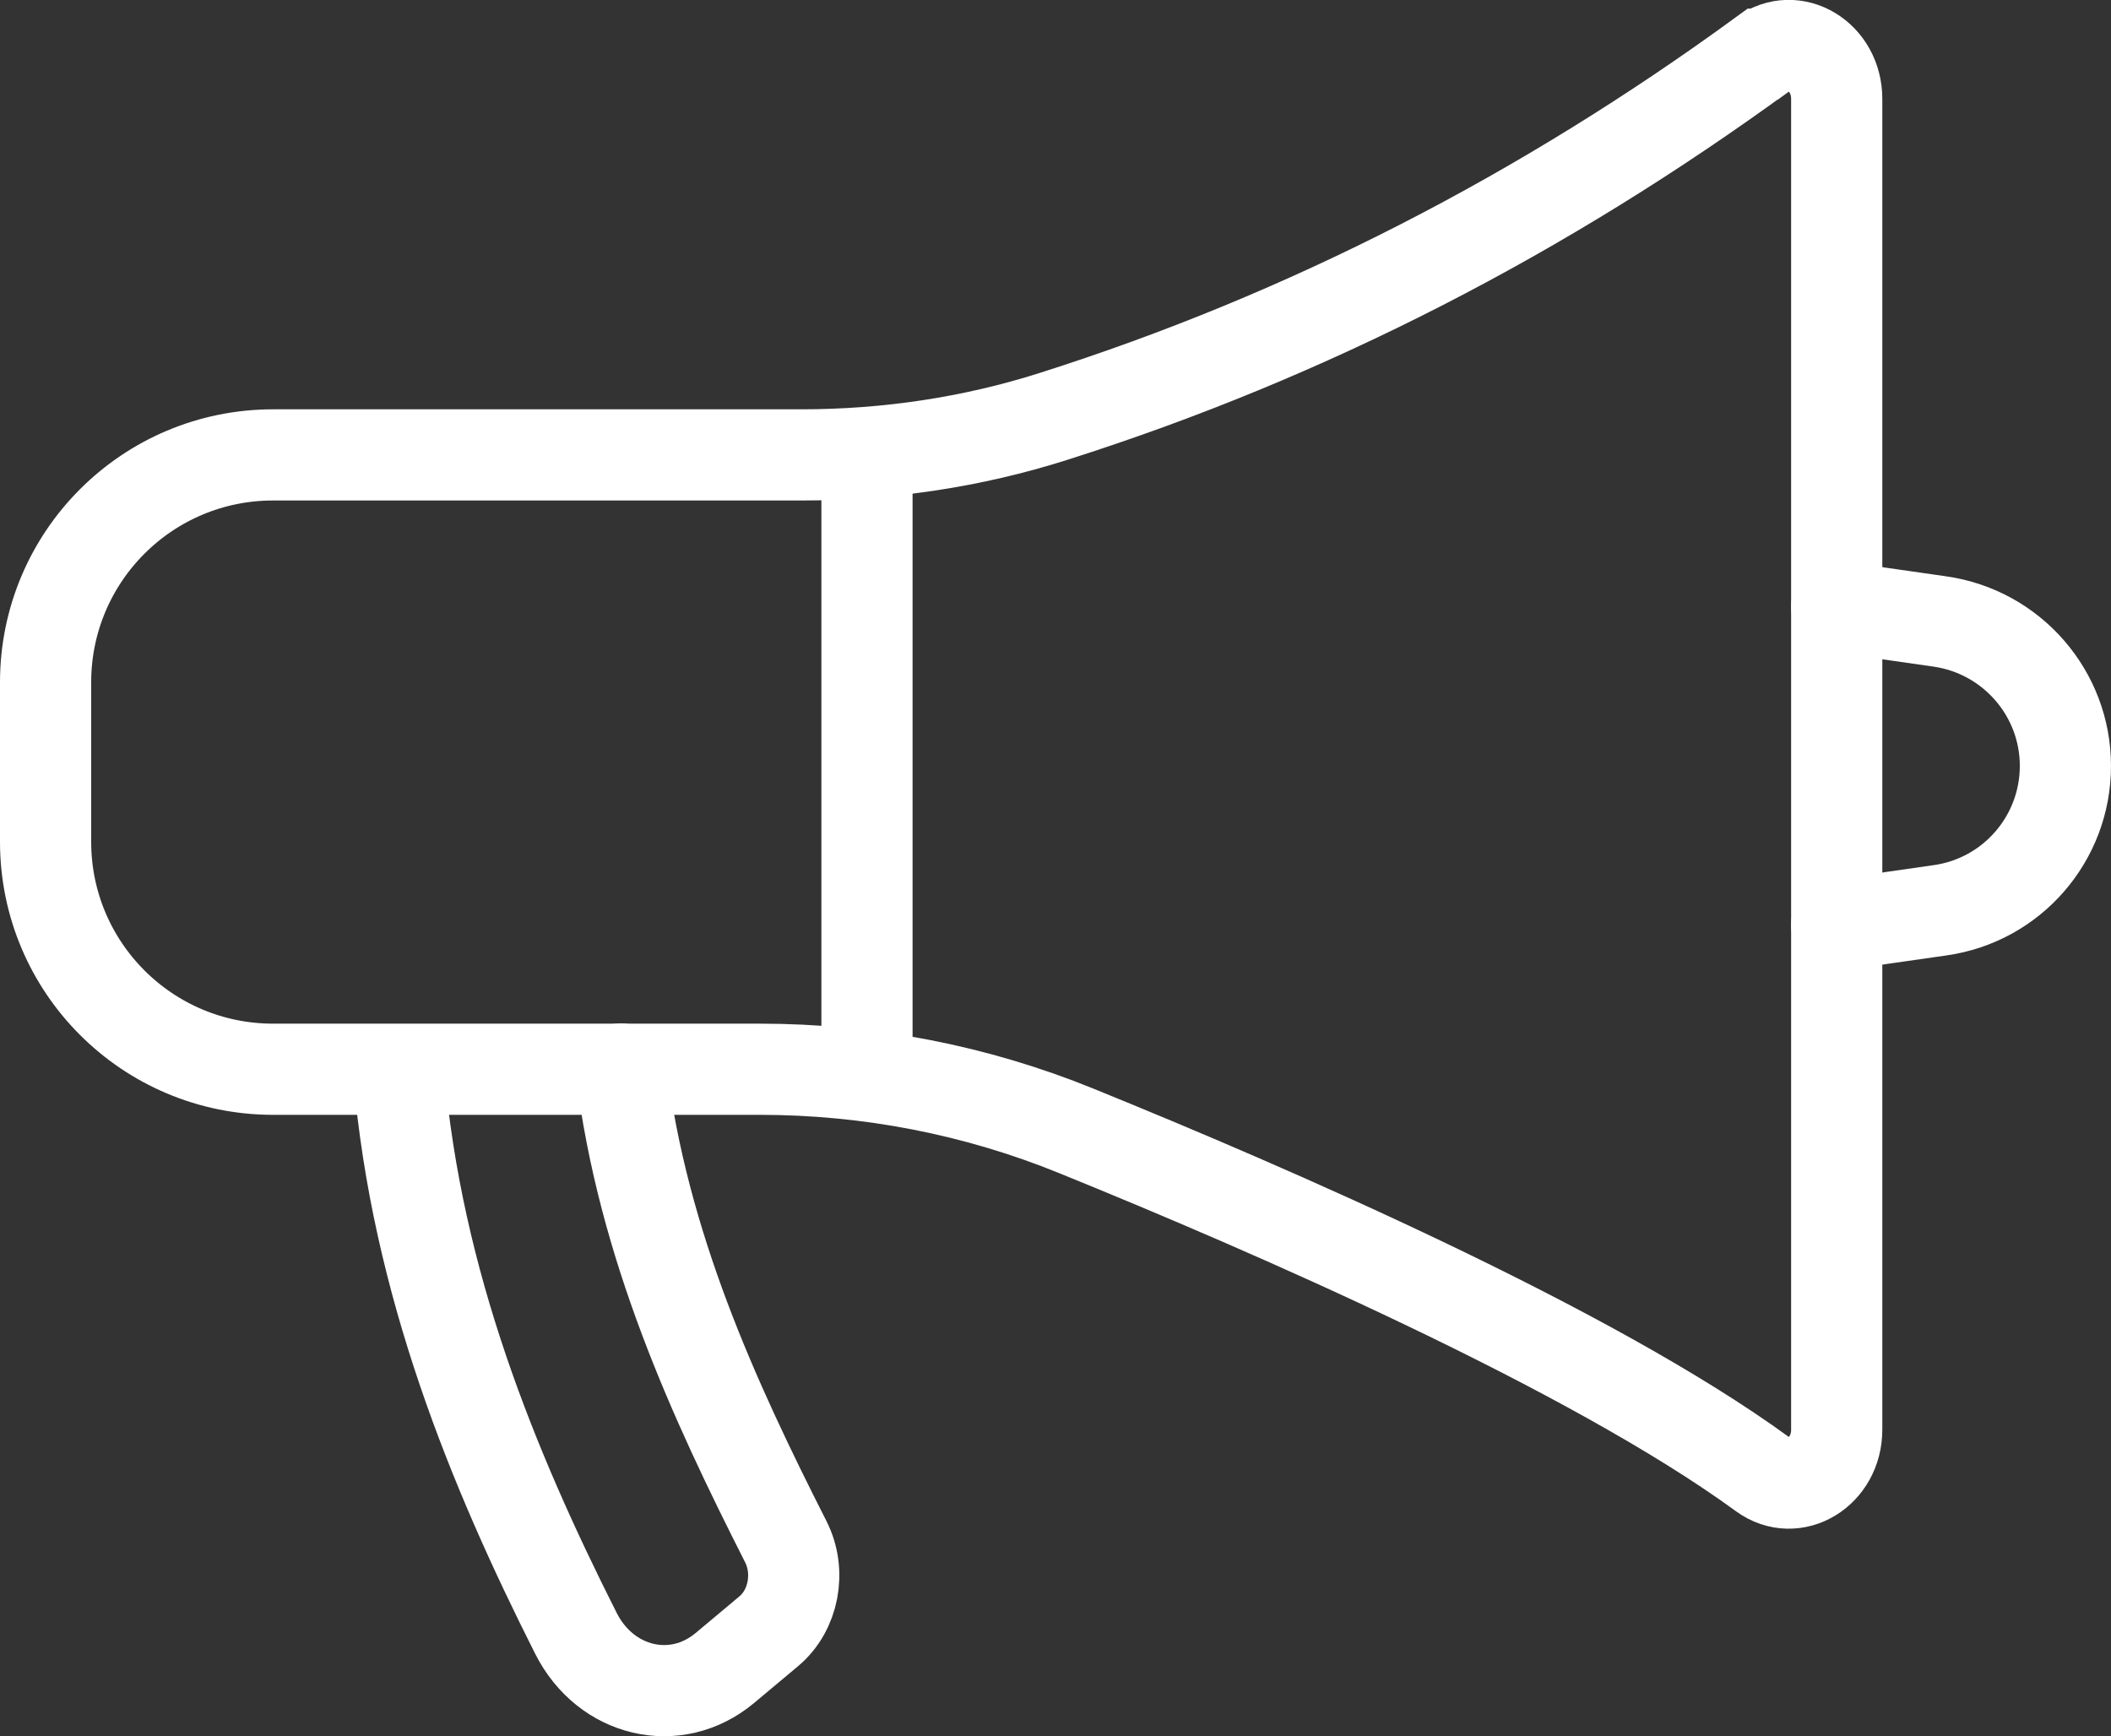
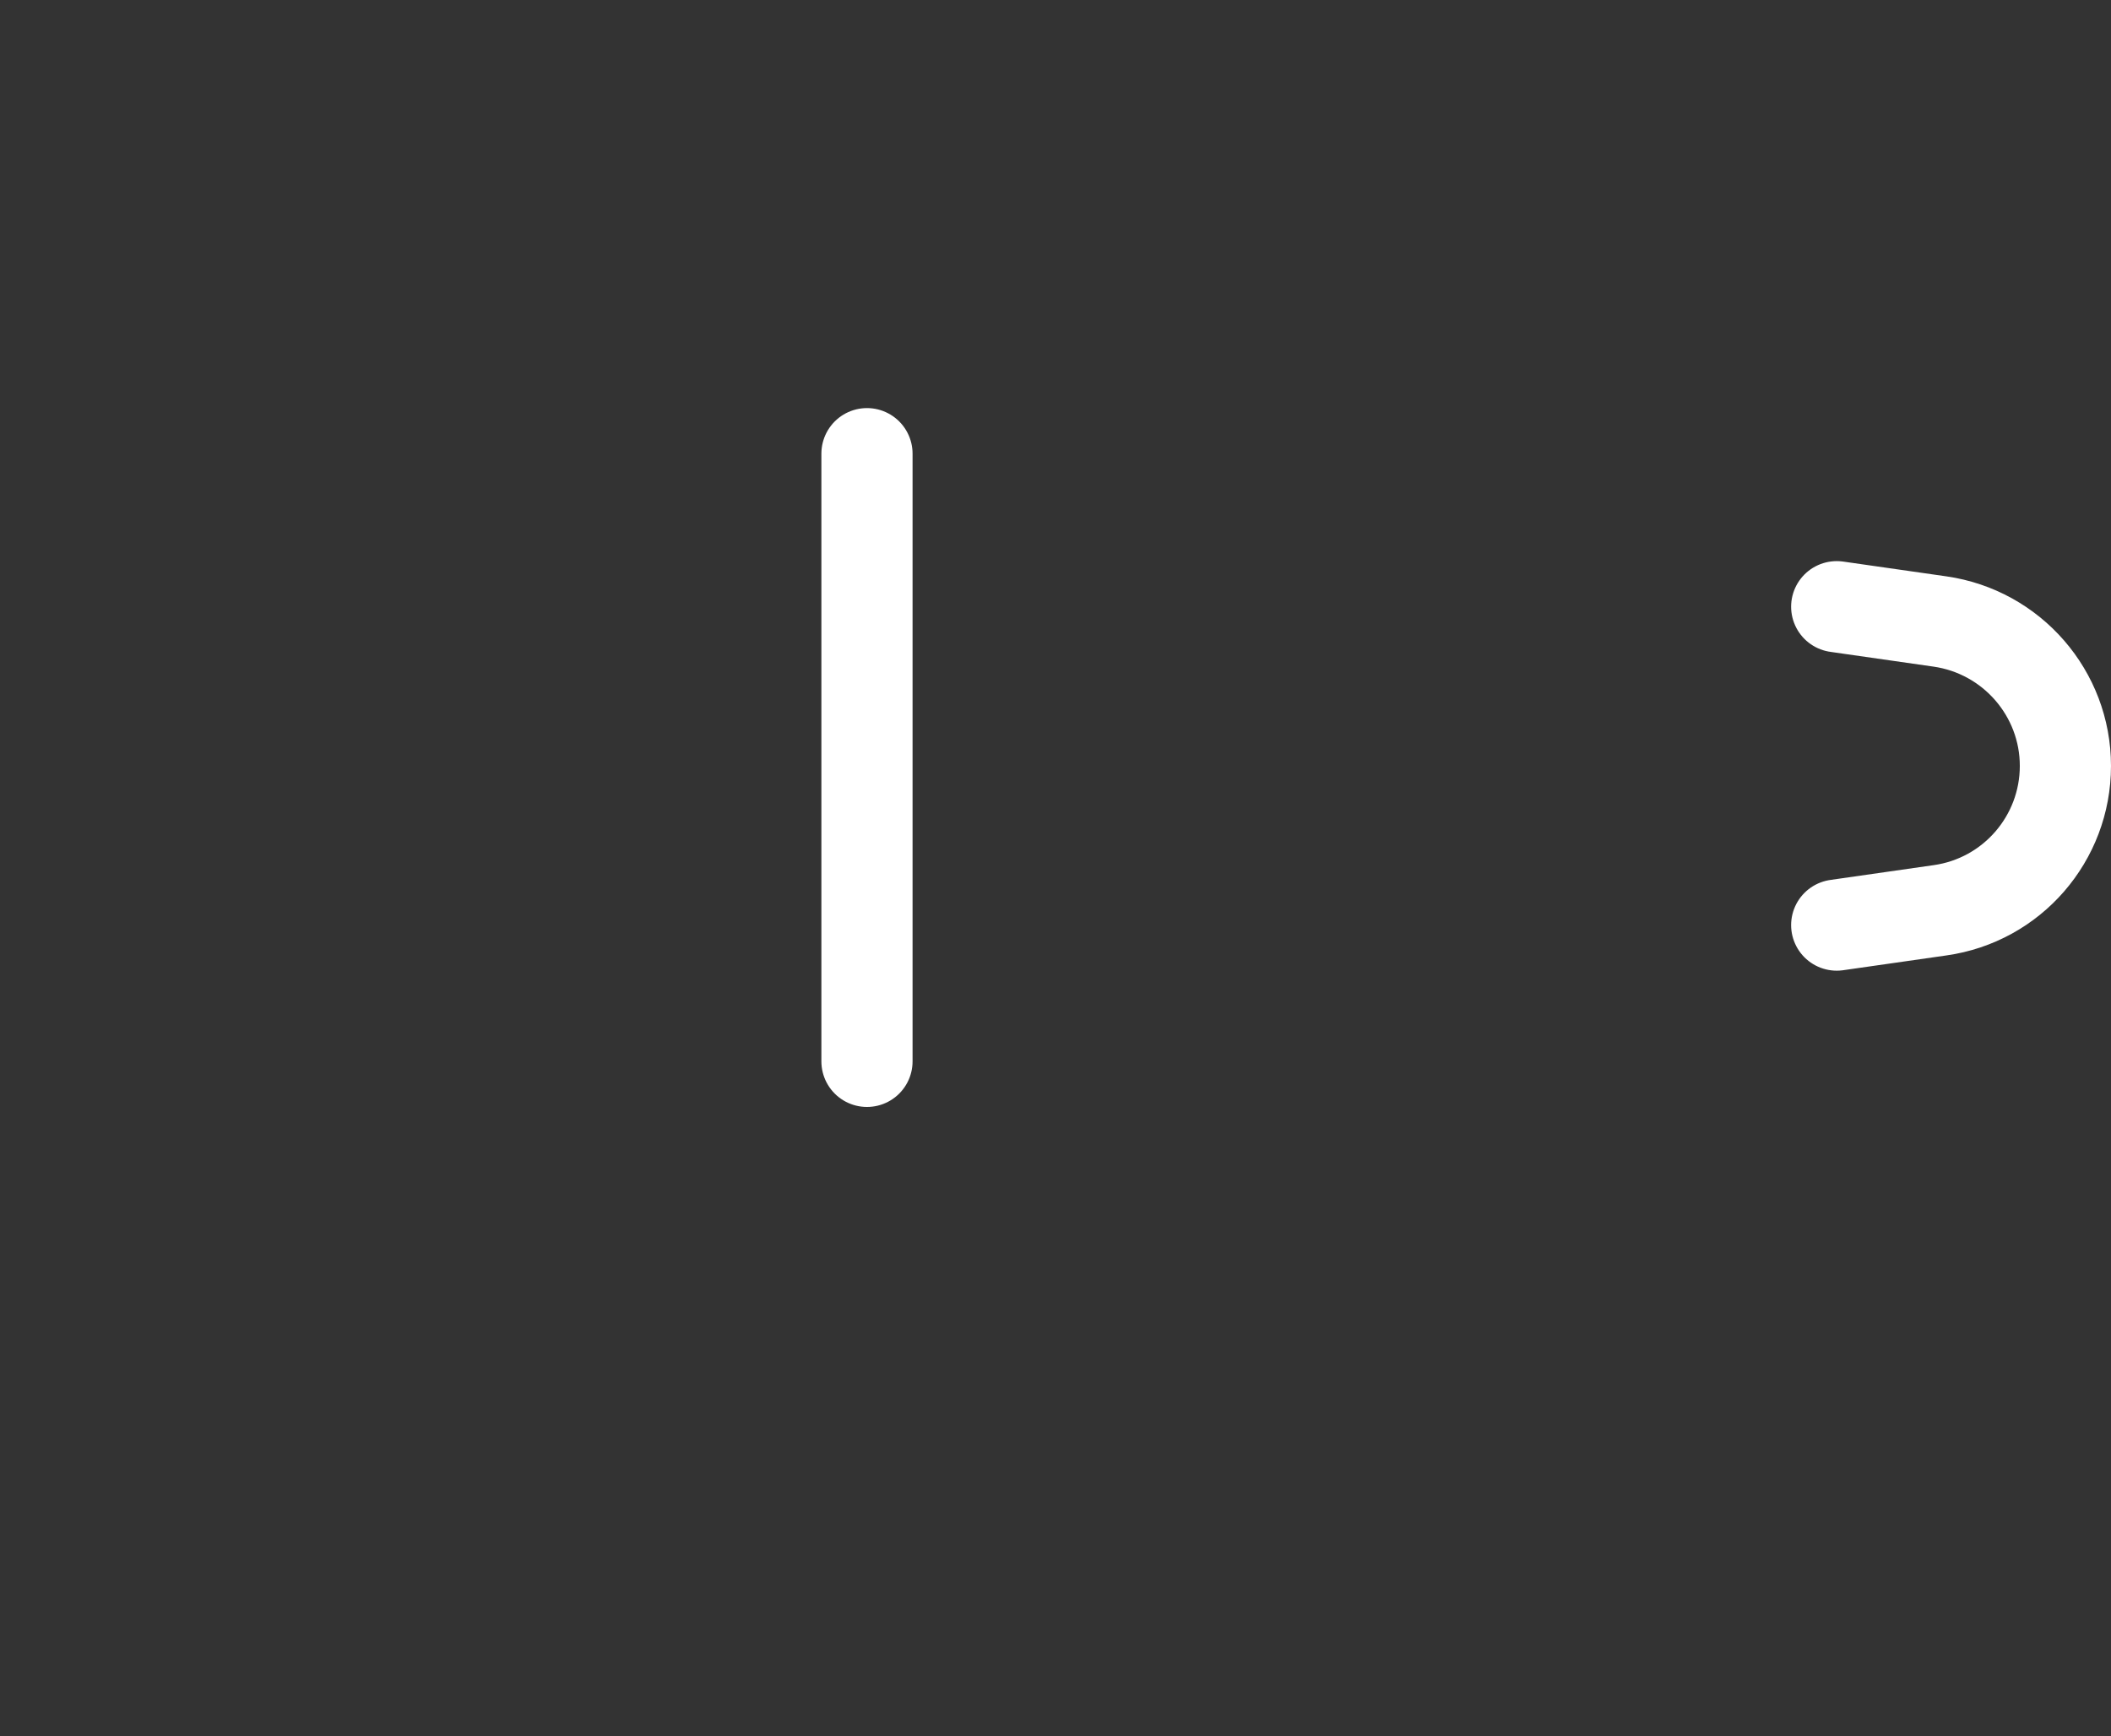
<svg xmlns="http://www.w3.org/2000/svg" id="Layer_2" data-name="Layer 2" viewBox="0 0 85.66 70.46">
  <rect x="0" y="0" width="85.66" height="70.46" fill="#333333" stroke="none" />
  <defs>
    <style> .cls-1 { fill: none; stroke: #fff; stroke-linecap: round; stroke-miterlimit: 10; stroke-width: 3.7px; } </style>
  </defs>
  <g id="Layer_2-2" data-name="Layer 2">
    <g id="_ò_1" data-name=" ò 1">
      <g>
        <g>
-           <path class="cls-1" d="M16.18,43.54c.73,8.54,3.82,16.06,7.19,22.74,1.21,2.4,4.05,3.07,6.04,1.41l1.78-1.49c1.02-.85,1.32-2.42.69-3.65-2.93-5.78-5.79-12-6.68-19.17" />
-           <path class="cls-1" d="M71.52,2.2c-8.87,6.47-18.44,11.42-28.78,14.7-3.3,1.05-6.76,1.56-10.22,1.56H11.08c-5.1,0-9.23,4.13-9.23,9.23v6.47c0,5.1,4.13,9.23,9.23,9.23h19.76c4.4,0,8.75.84,12.83,2.5,7.81,3.17,20.86,8.83,27.86,13.94,1.29.94,3-.1,3-1.81V4.01c0-1.71-1.71-2.75-3-1.81h-.01Z" />
-         </g>
+           </g>
        <line class="cls-1" x1="35.18" y1="18.41" x2="35.18" y2="43.07" />
        <path class="cls-1" d="M74.53,24.62l4.19.6c2.92.42,5.09,2.92,5.09,5.86h0c0,2.95-2.17,5.45-5.09,5.86l-4.19.6" />
      </g>
    </g>
  </g>
</svg>